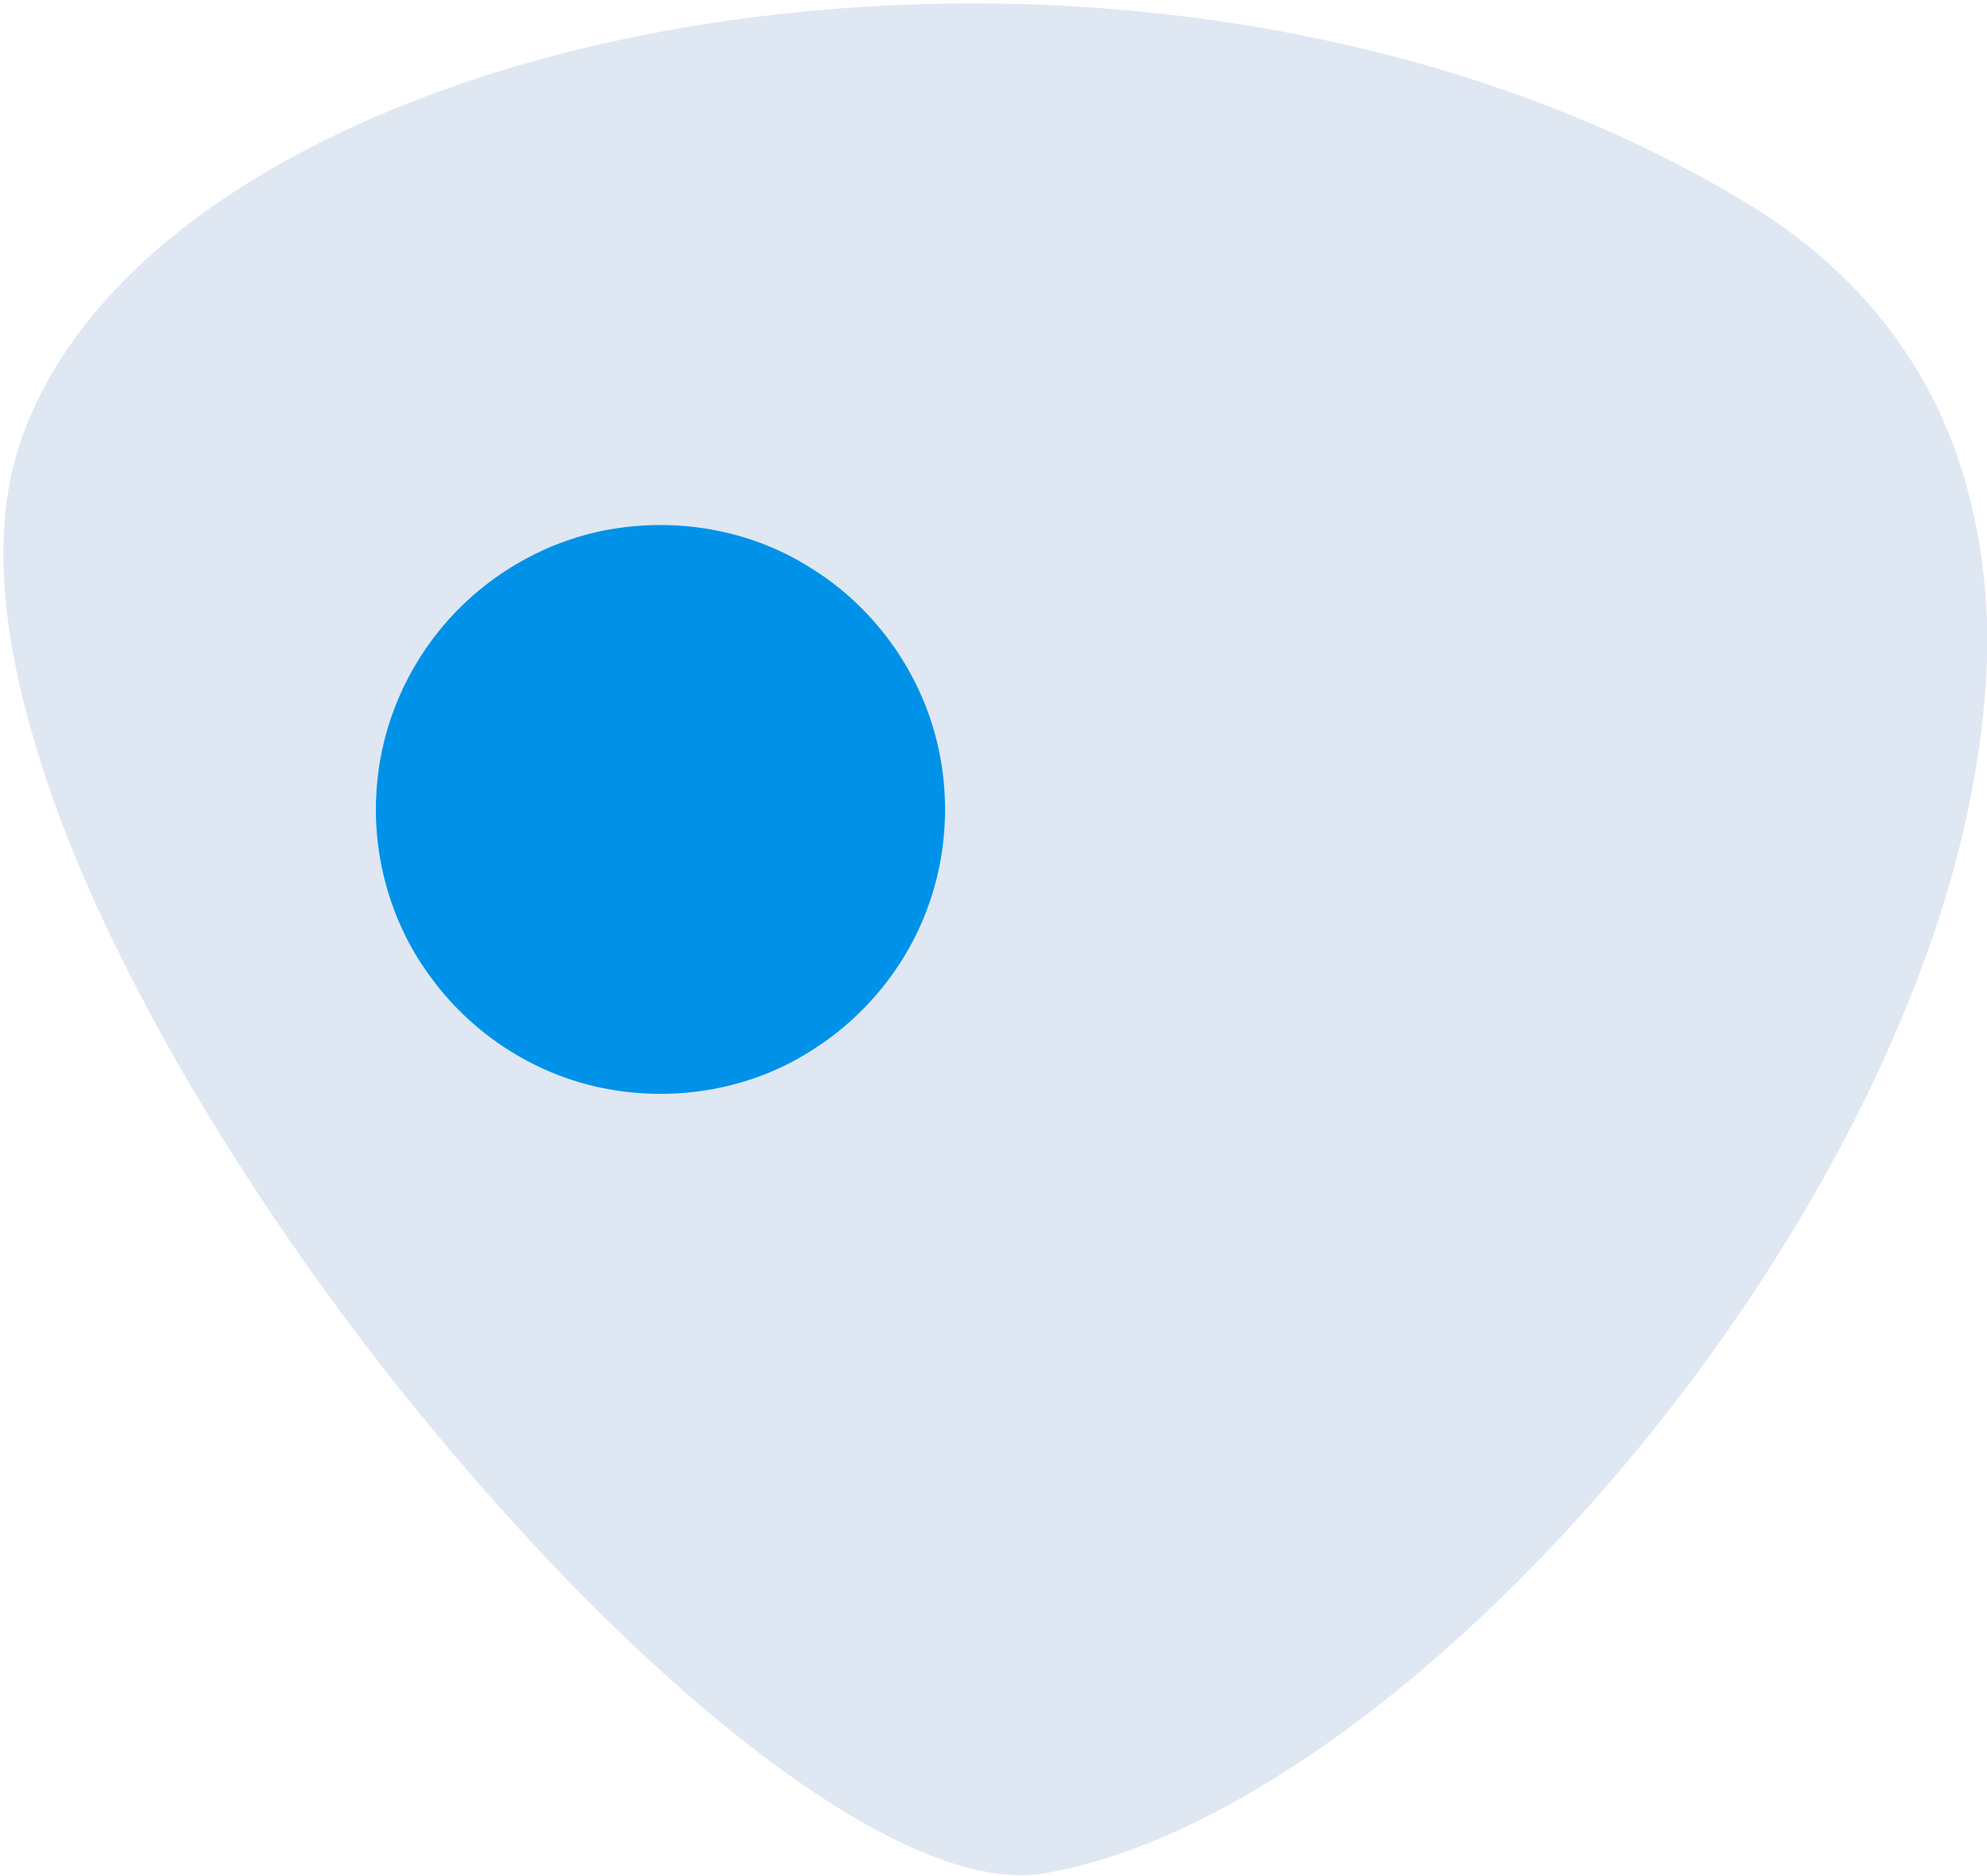
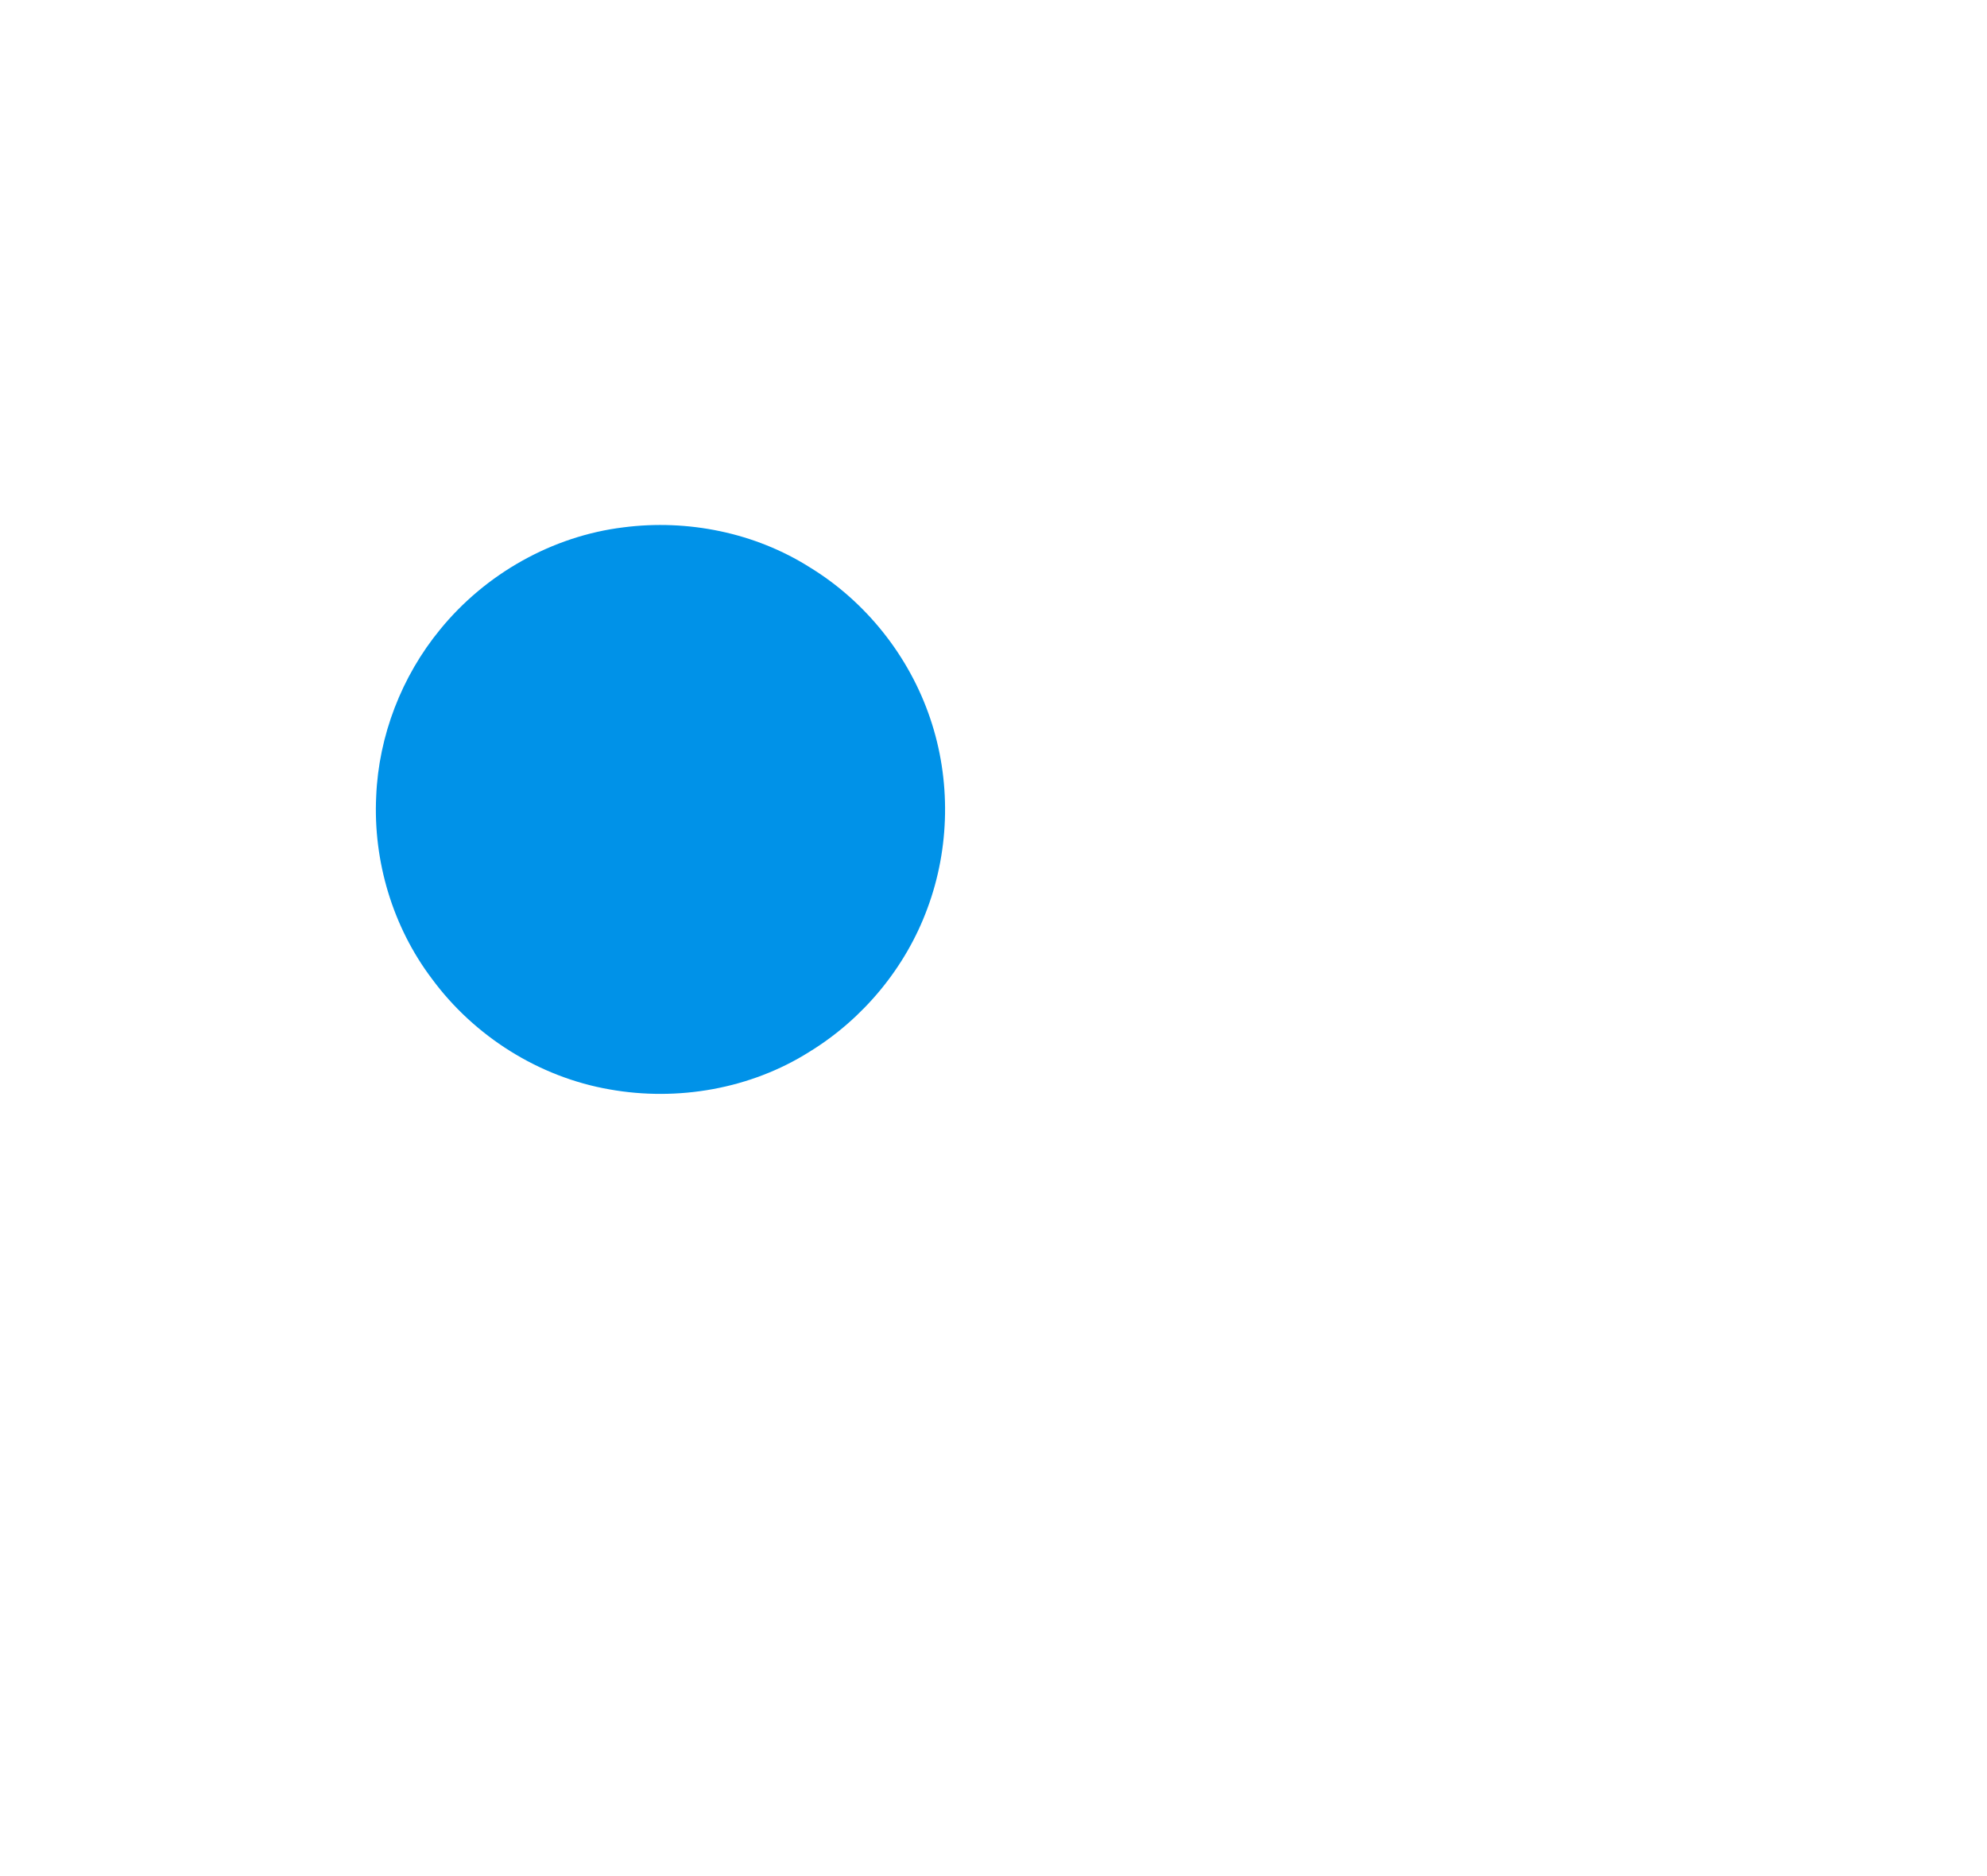
<svg xmlns="http://www.w3.org/2000/svg" width="534pt" height="504pt" viewBox="0 0 534 504" version="1.1">
  <g id="#dfe7f2ff">
-     <path fill="#dfe7f2" opacity="1.00" d=" M 196.82 5.37 C 259.01 -3.22 323.09 0.45 383.54 17.63 C 414.01 26.37 443.53 38.73 470.60 55.28 C 487.41 65.64 502.32 79.35 513.05 96.00 C 526.81 116.97 533.05 142.06 534.00 166.92 L 534.00 177.64 C 532.94 204.46 526.94 230.90 517.88 256.11 C 505.48 290.58 487.88 323.04 467.26 353.27 C 448.25 381.02 426.56 406.98 402.37 430.37 C 381.41 450.54 358.55 468.97 333.20 483.35 C 317.18 492.34 300.06 499.77 281.93 503.17 C 269.94 505.44 257.79 501.85 246.80 497.22 C 231.60 490.62 217.70 481.38 204.51 471.42 C 184.60 456.24 166.30 439.05 149.01 420.98 C 109.92 379.77 75.49 334.04 47.20 284.77 C 28.79 252.13 12.56 217.70 4.56 180.91 C 1.01 163.76 -0.63 145.86 2.82 128.56 C 7.14 108.18 18.84 90.03 33.34 75.37 C 51.29 57.25 73.41 43.77 96.53 33.29 C 128.32 19.02 162.39 10.26 196.82 5.37 M 167.58 141.70 C 148.41 144.03 130.44 154.21 118.27 169.16 C 107.94 181.74 101.77 197.69 101.10 213.97 C 100.25 231.38 105.54 249.08 116.07 263.00 C 127.45 278.46 144.87 289.45 163.82 292.73 C 182.15 296.01 201.77 292.59 217.56 282.61 C 231.98 273.76 243.37 260.03 249.22 244.14 C 255.30 227.86 255.57 209.50 249.99 193.05 C 244.34 176.29 232.70 161.64 217.59 152.42 C 202.87 143.12 184.81 139.48 167.58 141.70 Z" />
-   </g>
+     </g>
  <g id="#0092e8ff">
    <path fill="#0092e8" opacity="1.00" d=" M 167.58 141.70 C 184.81 139.48 202.87 143.12 217.59 152.42 C 232.70 161.64 244.34 176.29 249.99 193.05 C 255.57 209.50 255.30 227.86 249.22 244.14 C 243.37 260.03 231.98 273.76 217.56 282.61 C 201.77 292.59 182.15 296.01 163.82 292.73 C 144.87 289.45 127.45 278.46 116.07 263.00 C 105.54 249.08 100.25 231.38 101.10 213.97 C 101.77 197.69 107.94 181.74 118.27 169.16 C 130.44 154.21 148.41 144.03 167.58 141.70 Z" />
  </g>
</svg>